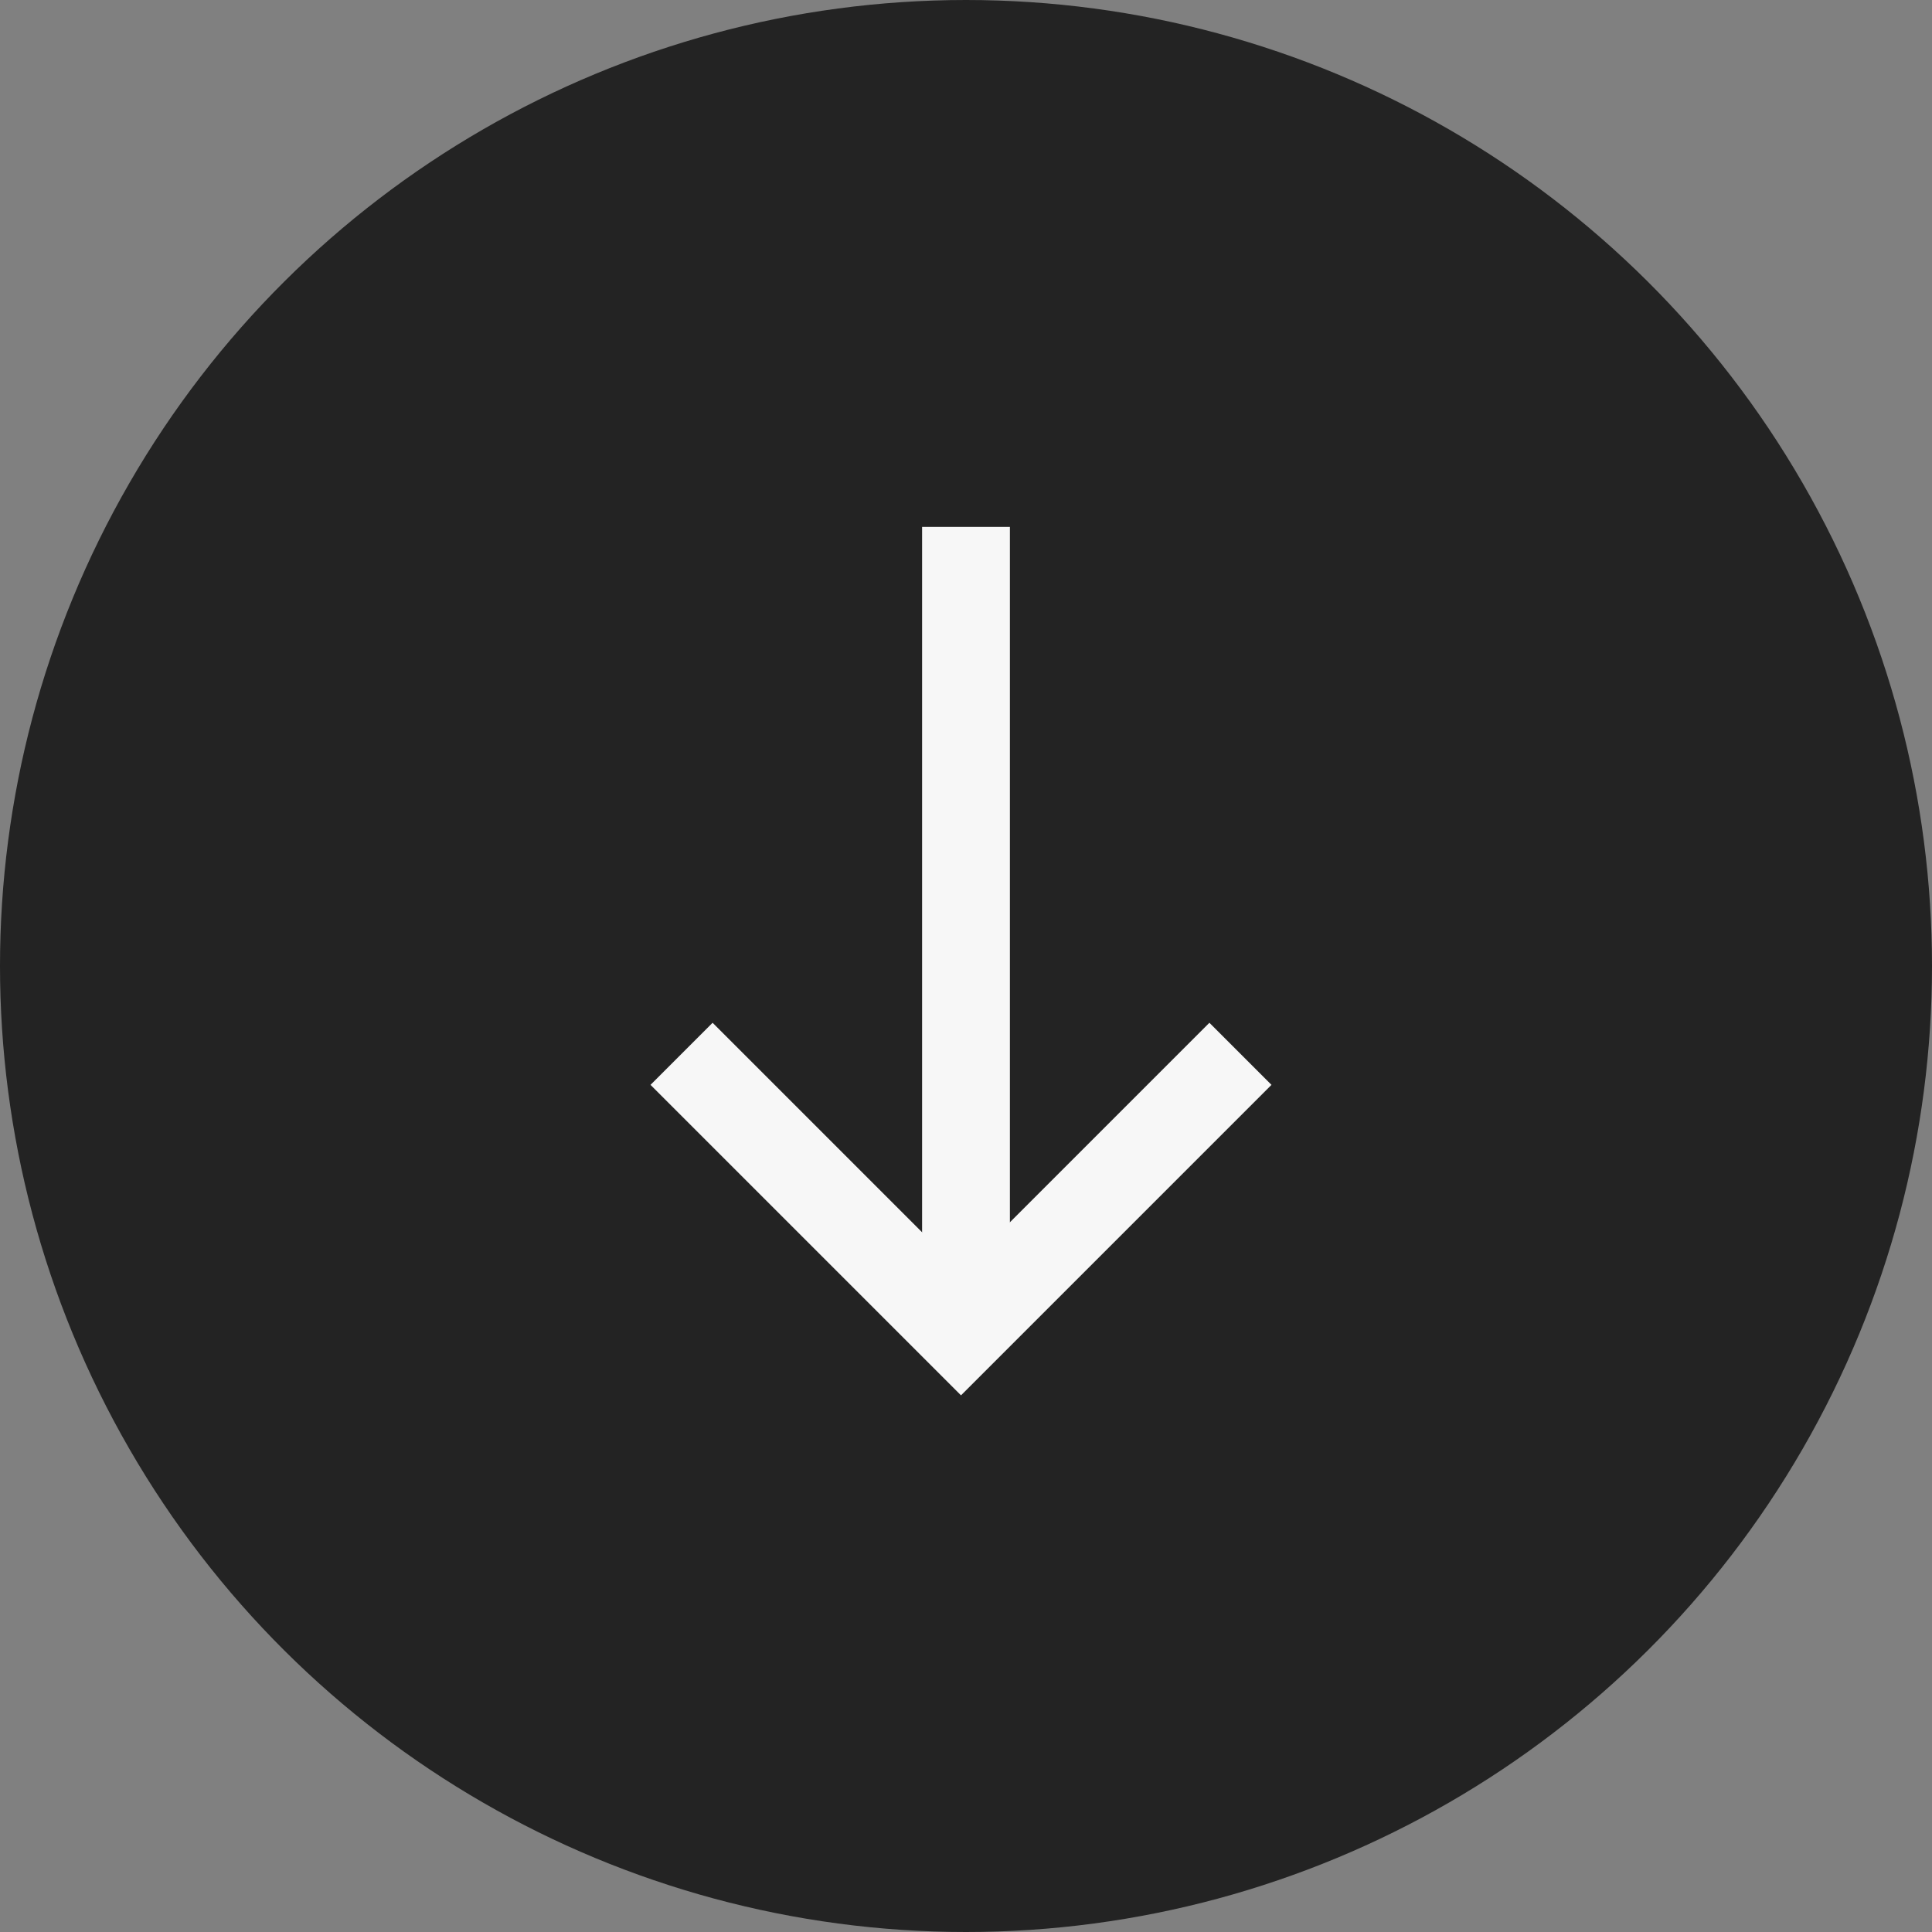
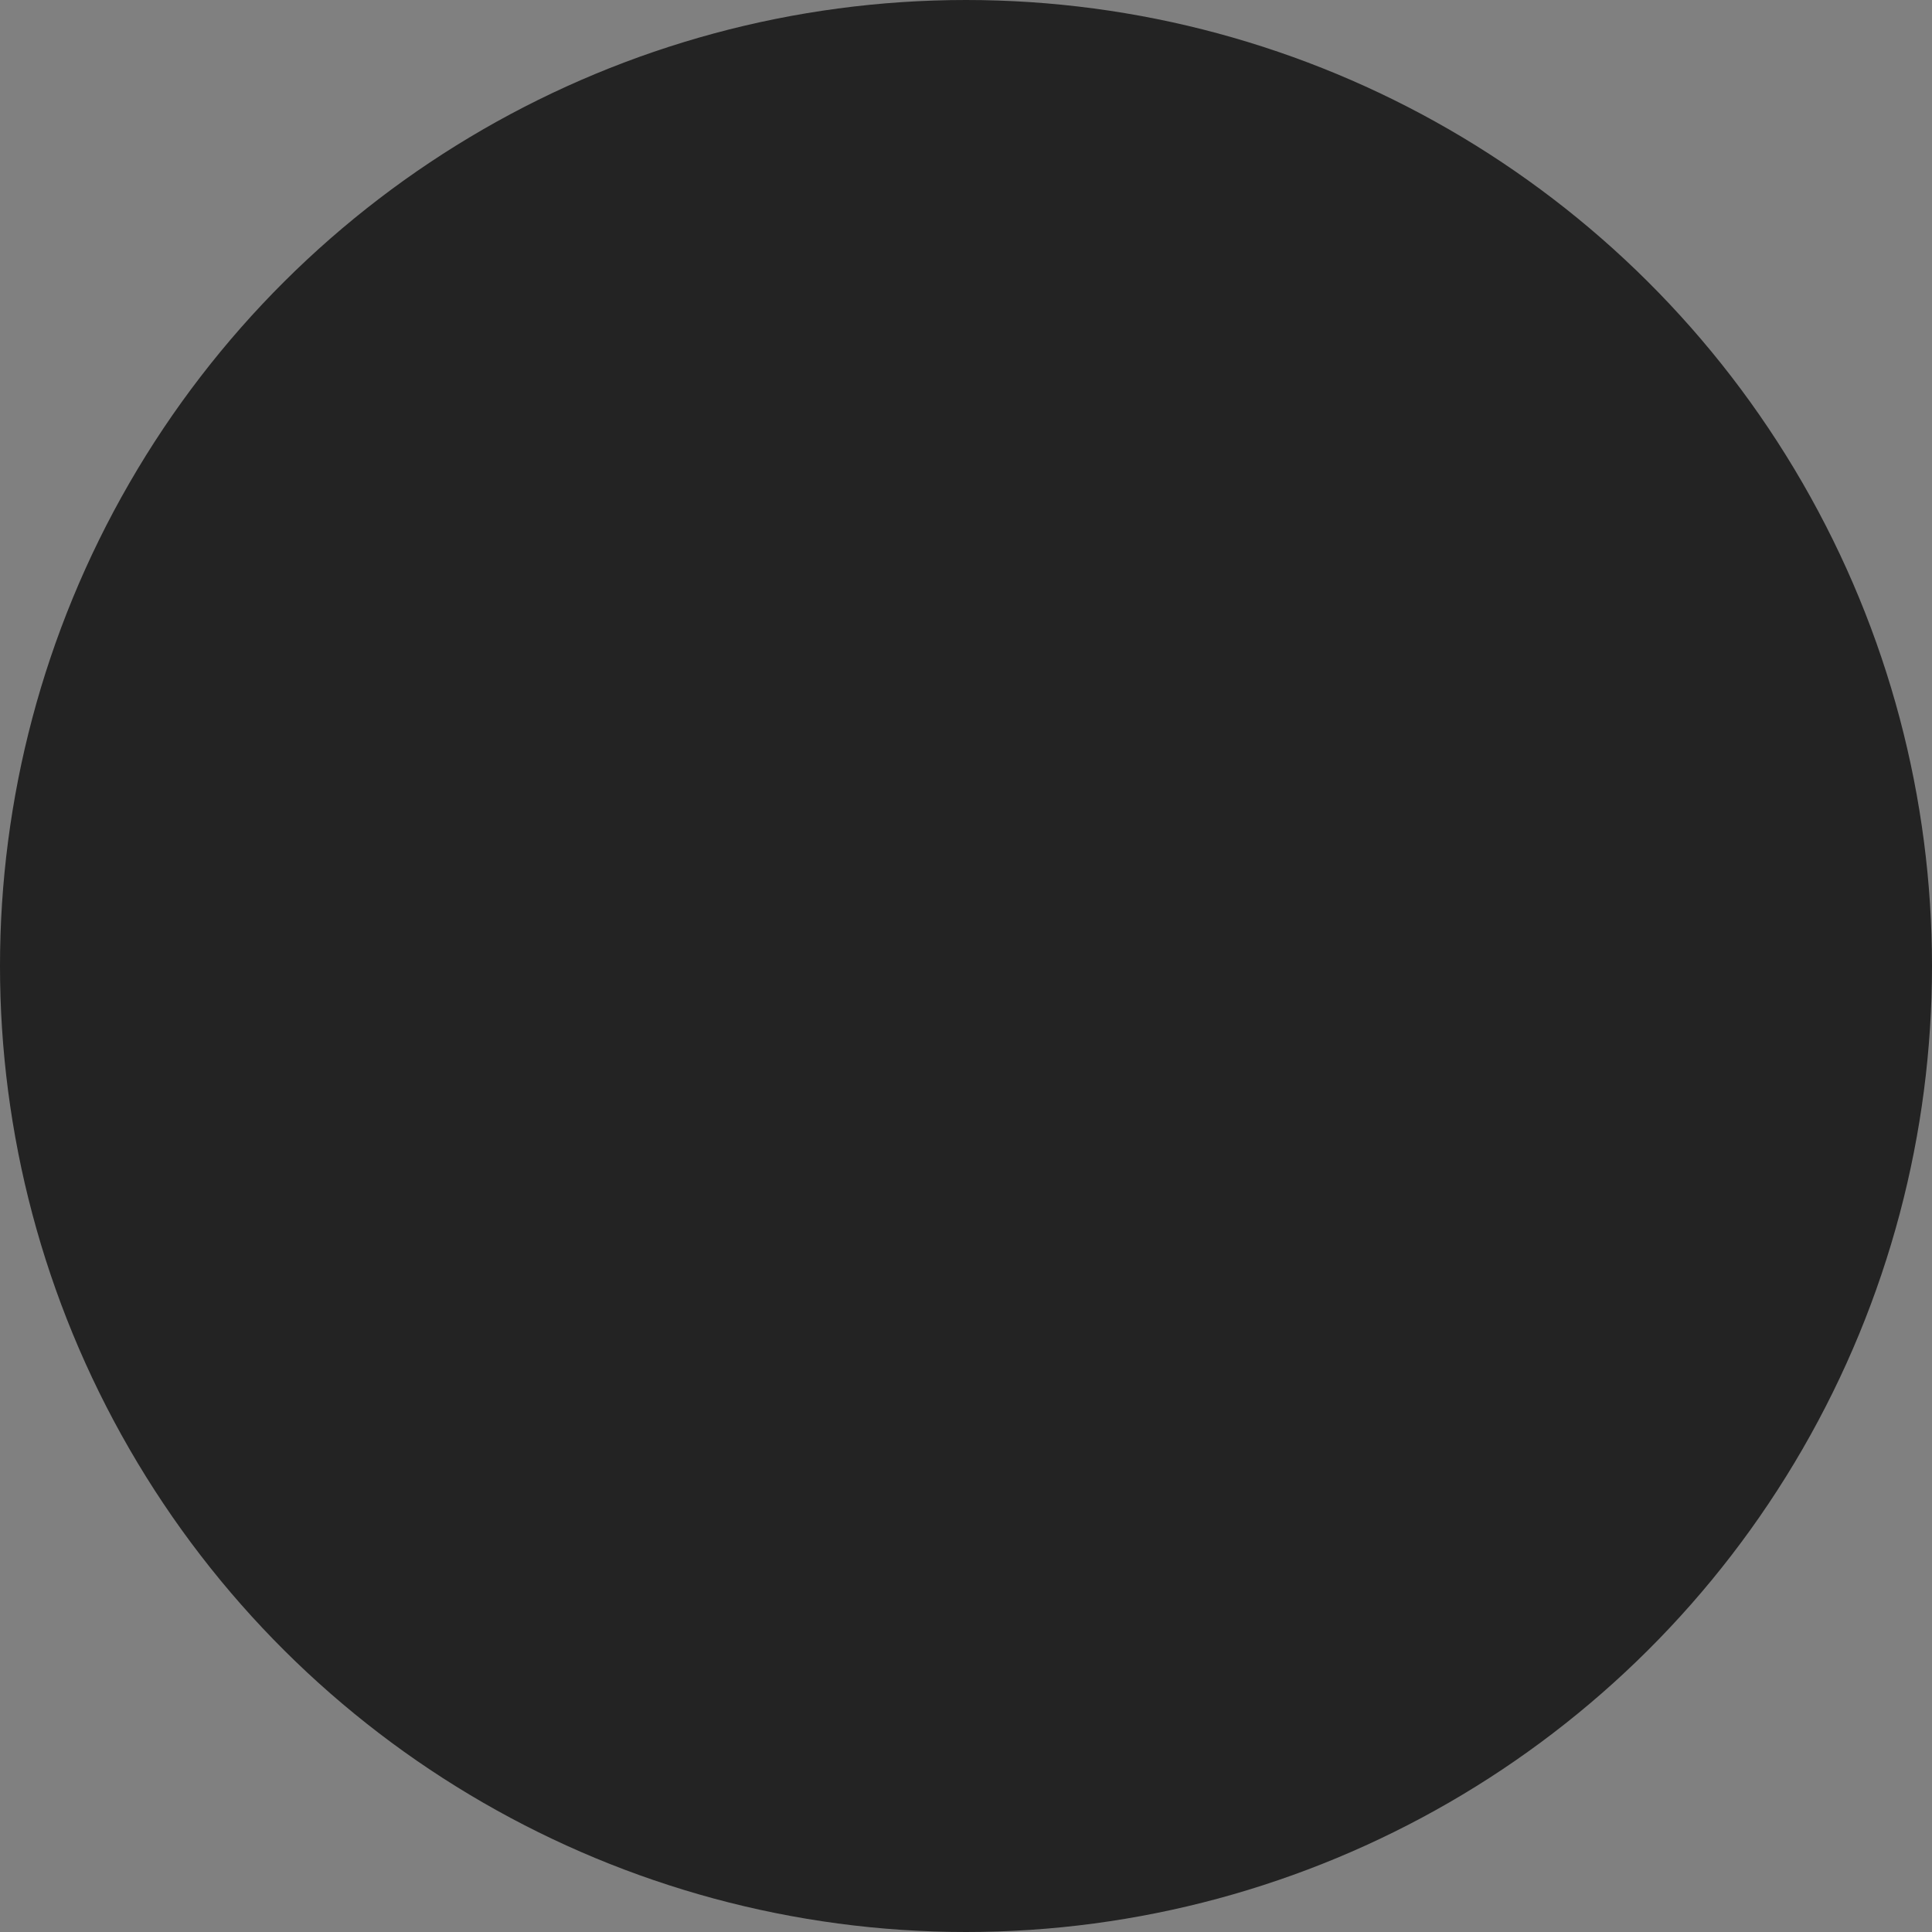
<svg xmlns="http://www.w3.org/2000/svg" width="44" height="44" viewBox="0 0 44 44" fill="none">
  <rect x="0" y="0" width="44" height="44" fill="#808080" stroke="none" />
  <circle cx="22" cy="22" r="22" transform="rotate(90 22 22)" fill="#232323" />
  <g clip-path="url(#clip0_379_3112)">
-     <path fill-rule="evenodd" clip-rule="evenodd" d="M21.886 28.95L27.543 23.293L28.957 24.707L21.886 31.778L14.815 24.707L16.229 23.293L21.886 28.95Z" fill="#F7F7F7" />
-     <path d="M23 12L23 30L21 30L21 12L23 12Z" fill="#F7F7F7" />
-   </g>
+     </g>
  <defs>
    <clipPath id="clip0_379_3112">
-       <rect width="20" height="20" fill="white" transform="translate(32 12) rotate(90)" />
-     </clipPath>
+       </clipPath>
  </defs>
</svg>